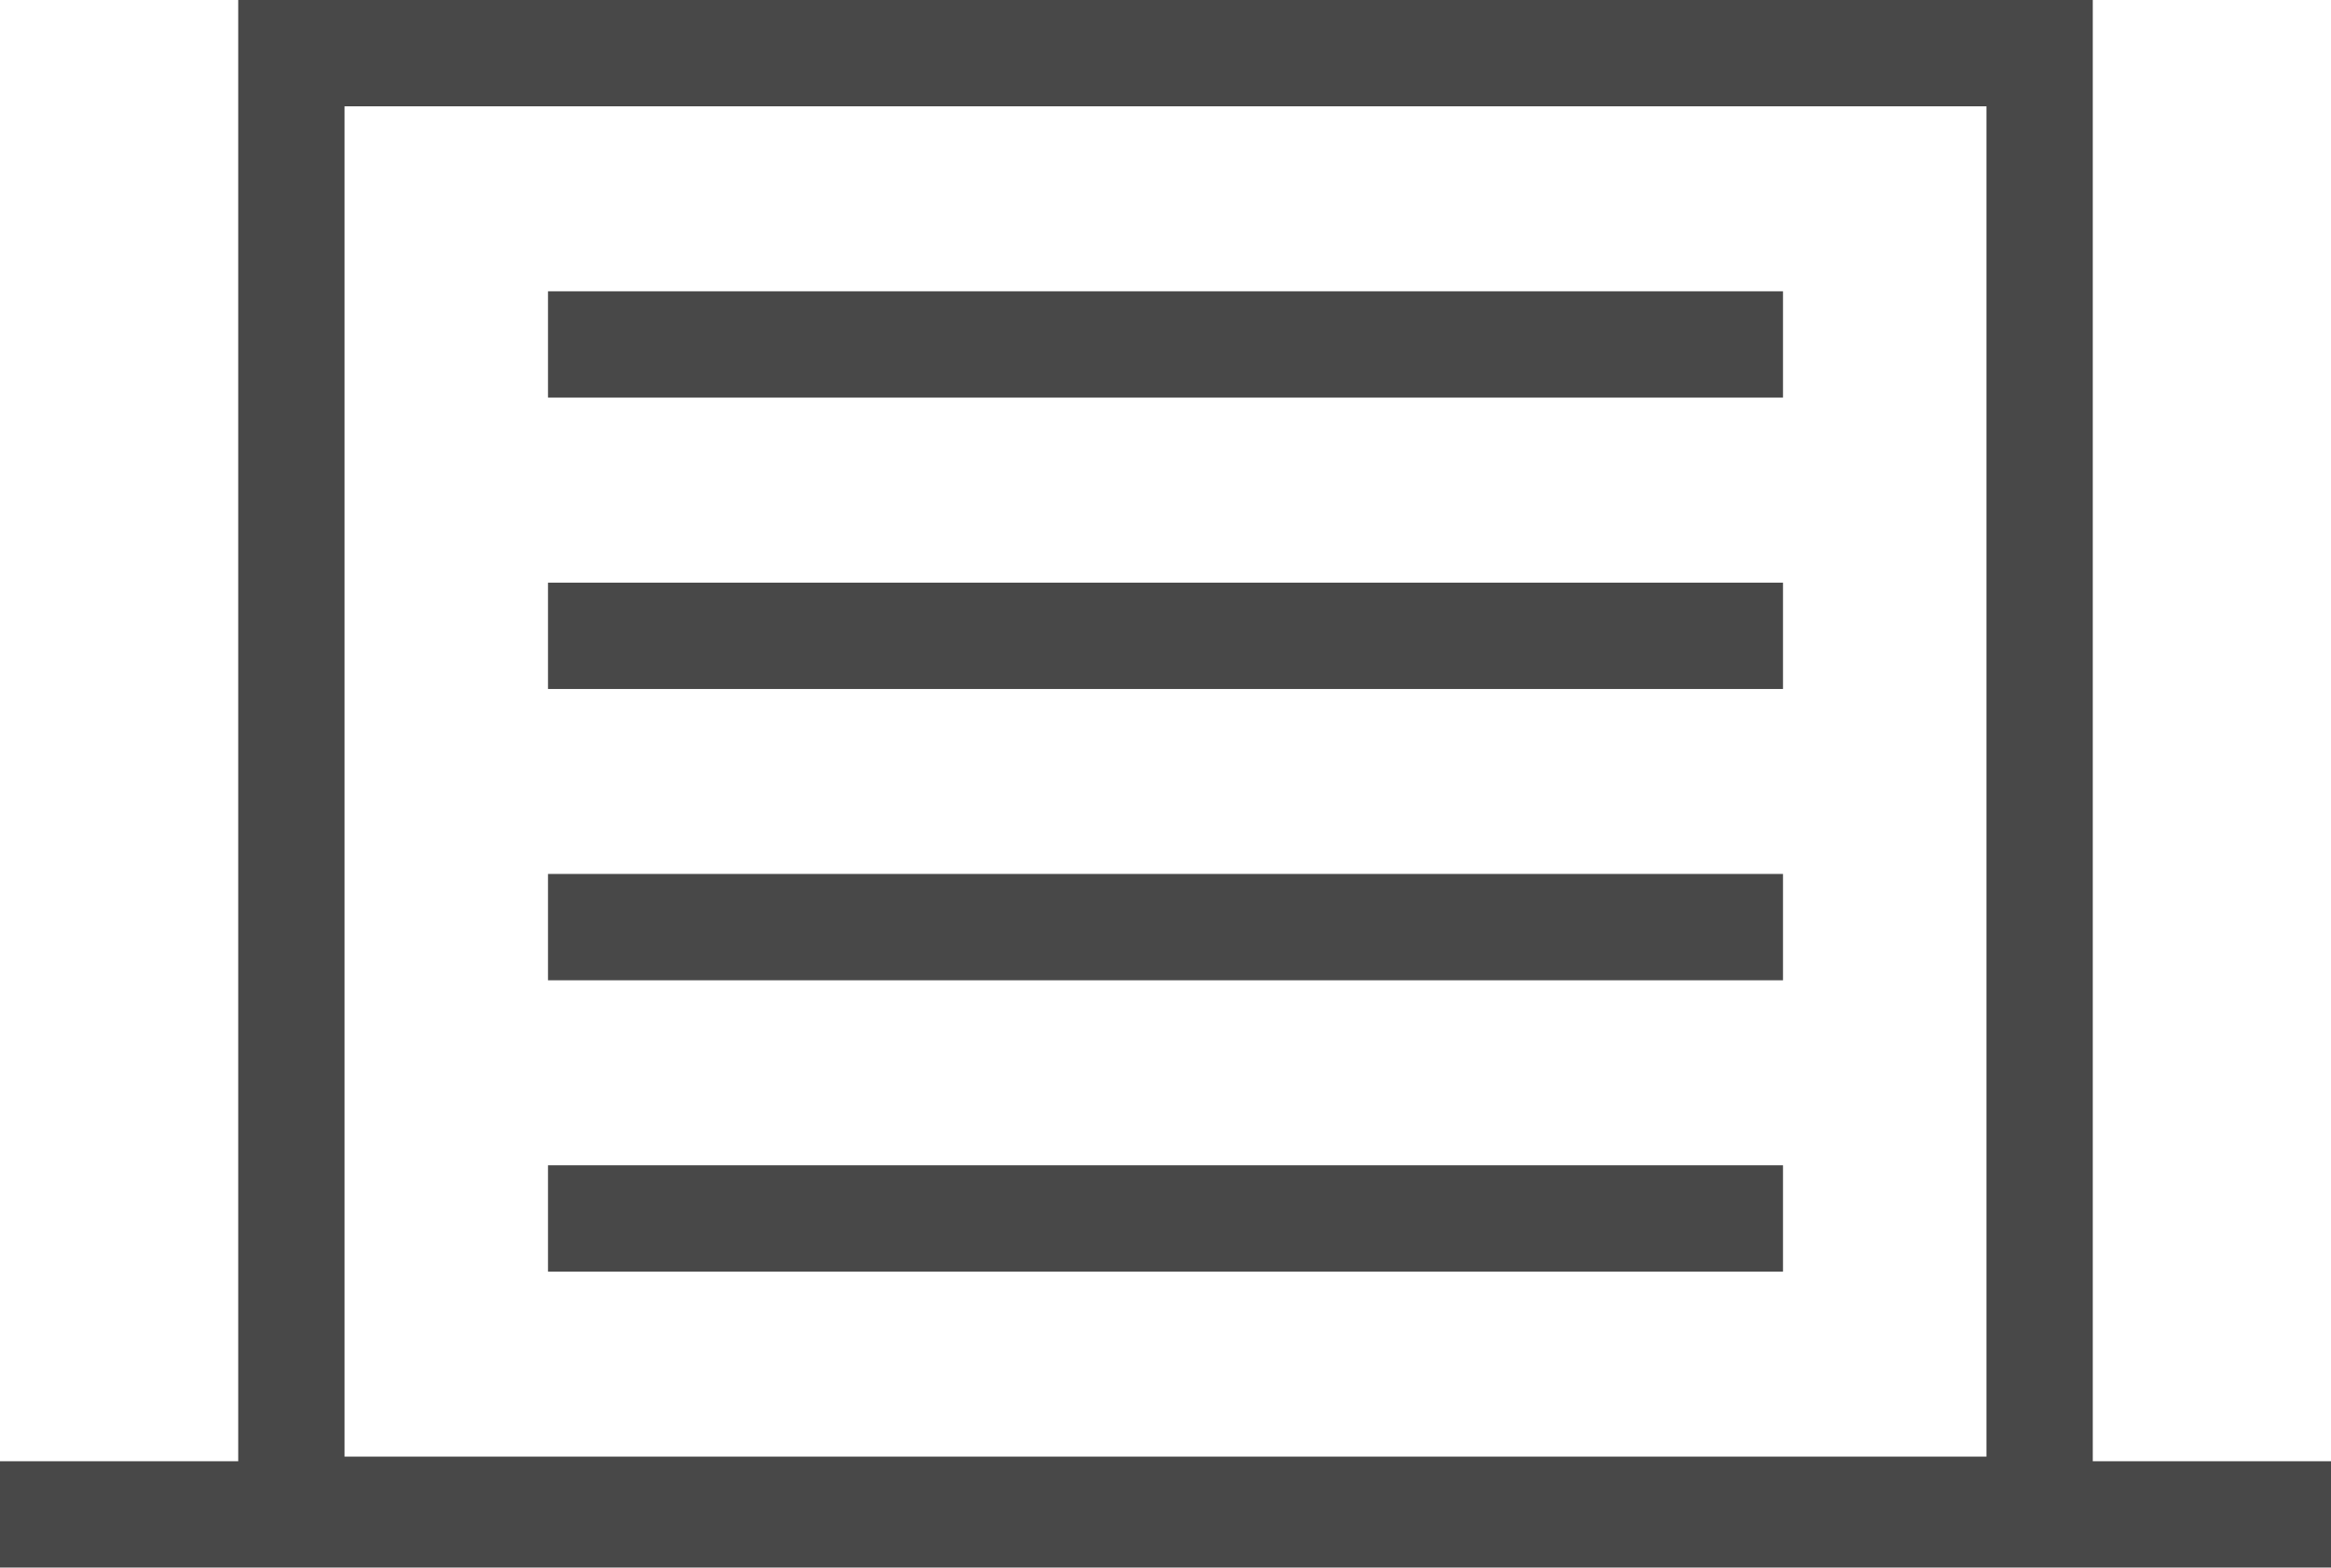
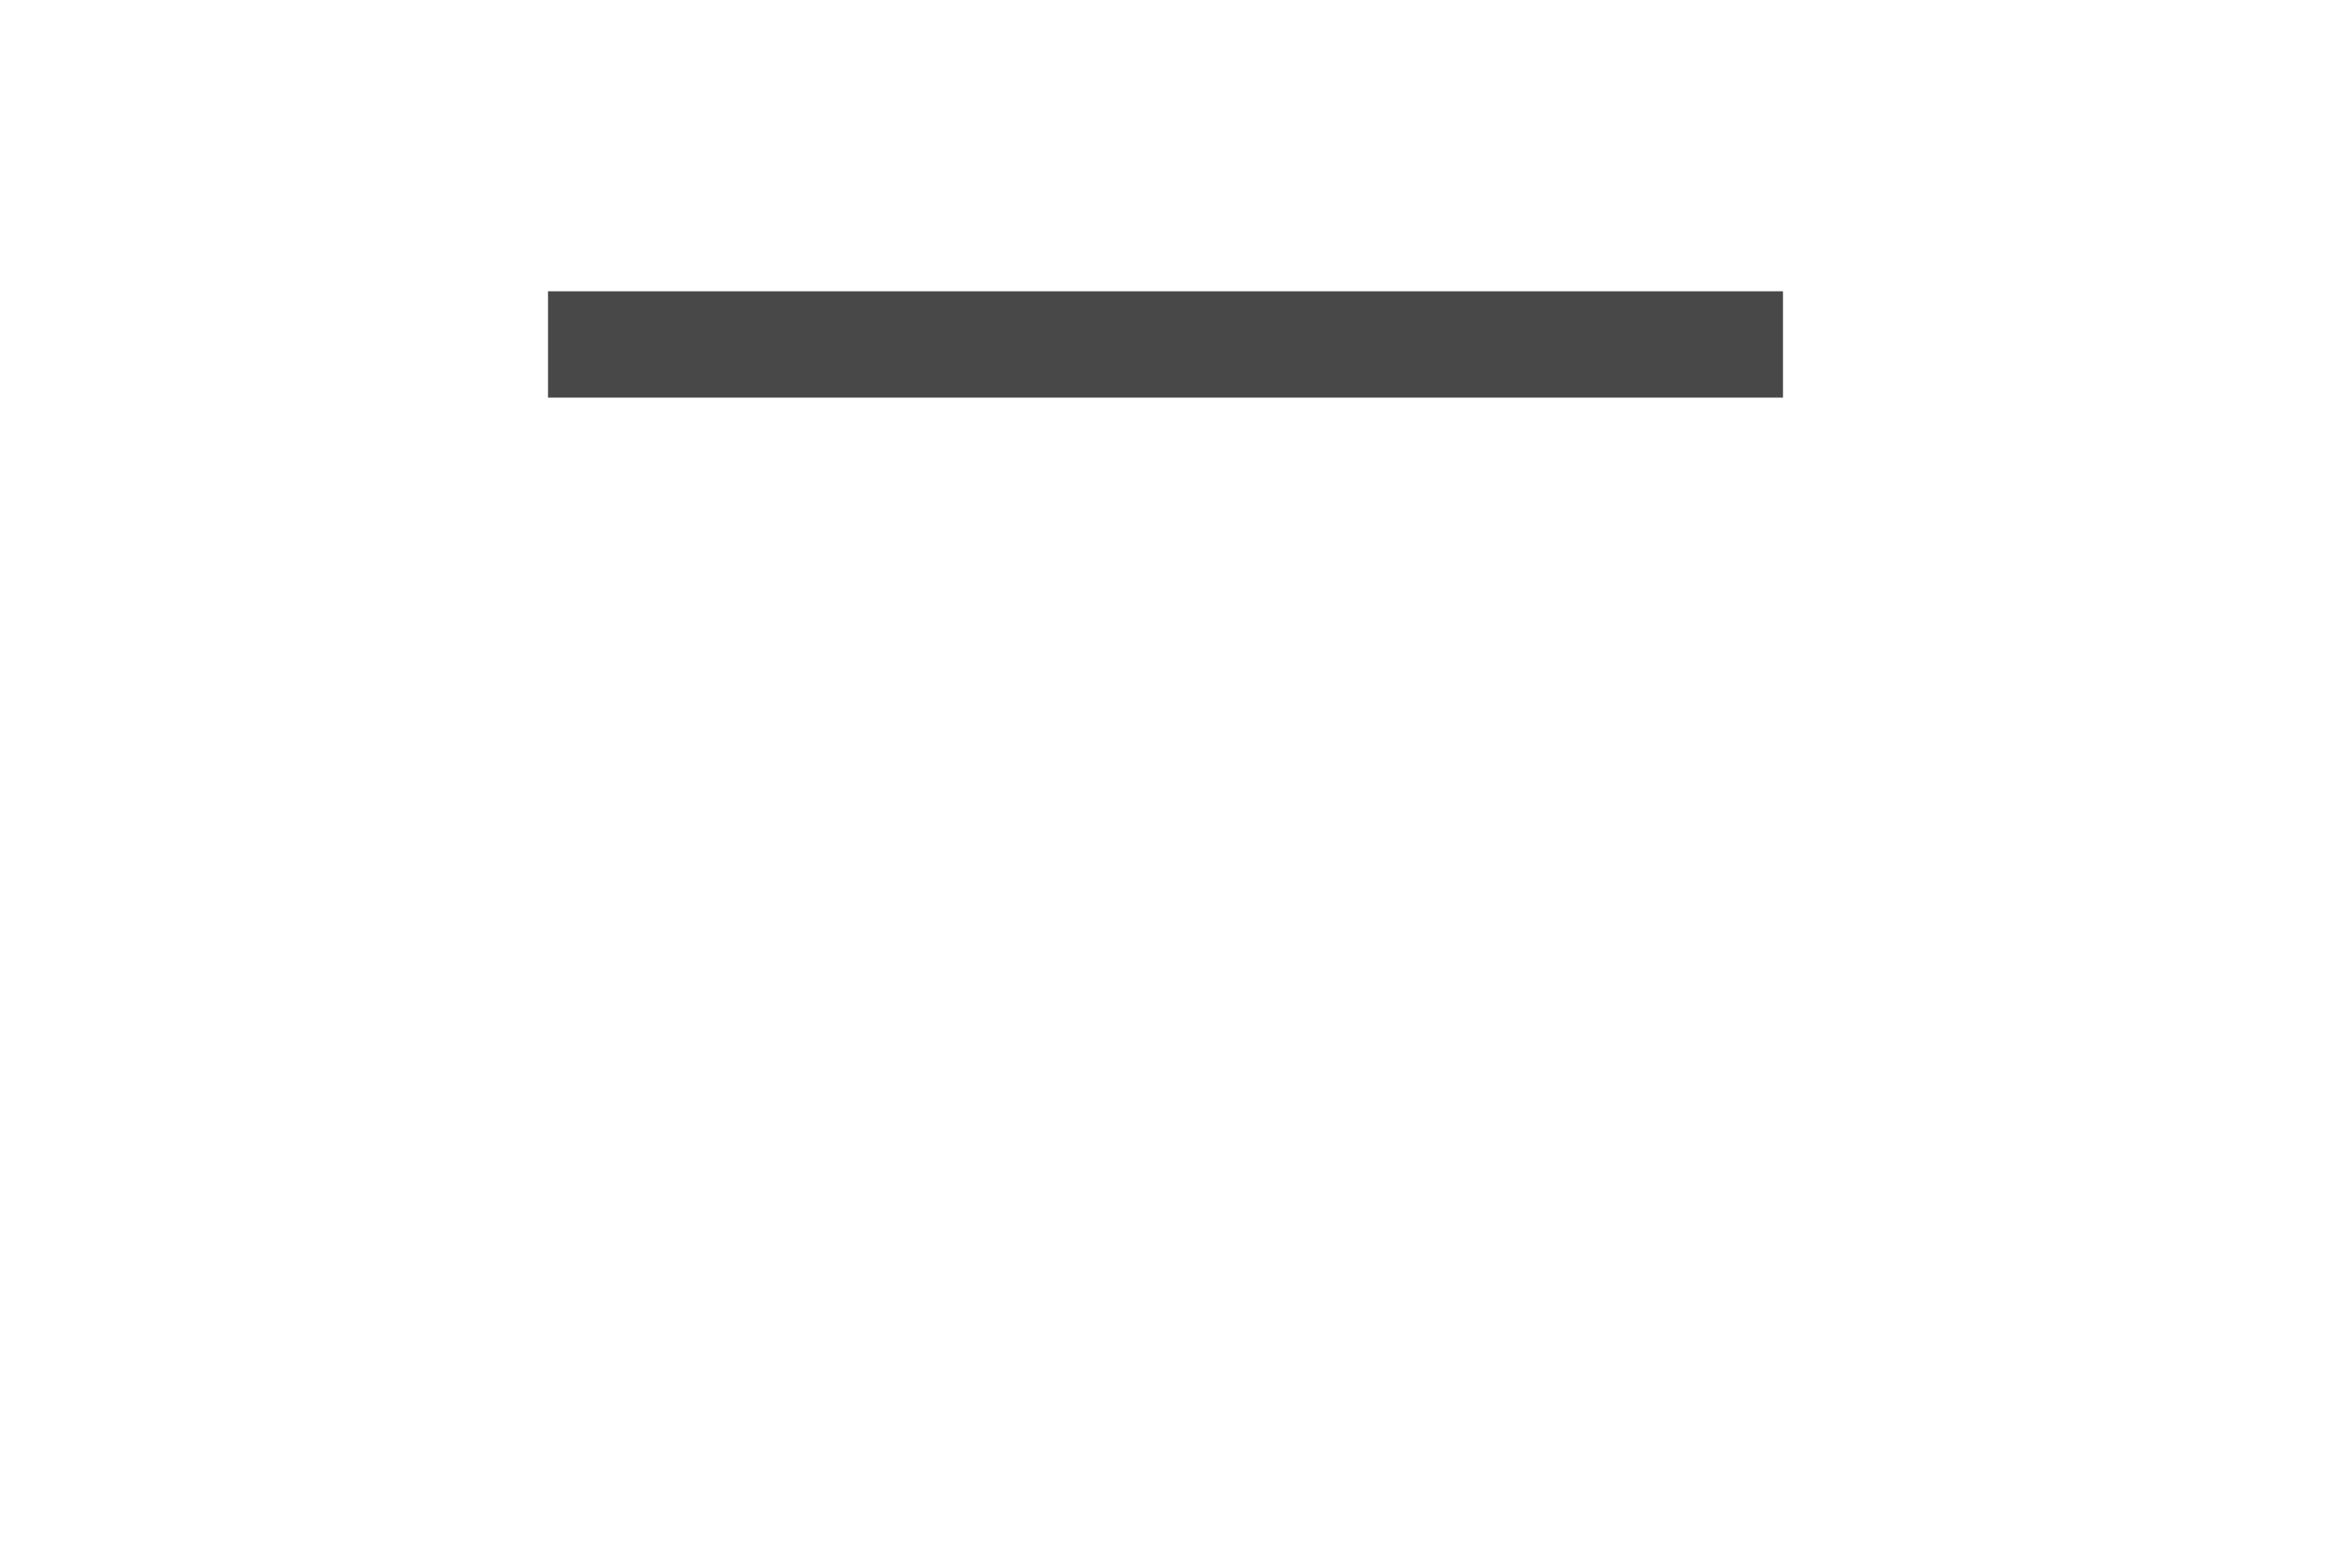
<svg xmlns="http://www.w3.org/2000/svg" id="Groupe_688" data-name="Groupe 688" width="25.755" height="17.323" viewBox="0 0 25.755 17.323">
  <rect id="Rectangle_268" data-name="Rectangle 268" width="13.645" height="1.175" transform="translate(6.055 3.219)" fill="#484848" />
-   <rect id="Rectangle_269" data-name="Rectangle 269" width="13.645" height="1.175" transform="translate(6.055 6.439)" fill="#484848" />
-   <rect id="Rectangle_270" data-name="Rectangle 270" width="13.645" height="1.175" transform="translate(6.055 9.658)" fill="#484848" />
-   <rect id="Rectangle_271" data-name="Rectangle 271" width="13.645" height="1.175" transform="translate(6.055 12.878)" fill="#484848" />
-   <path id="Tracé_1331" data-name="Tracé 1331" d="M71.123-621.762V-637.91H50.632v16.148H48v1.175H73.755v-1.175ZM51.807-636.735H69.948v14.922H51.807Z" transform="translate(-48 637.91)" fill="#484848" />
</svg>